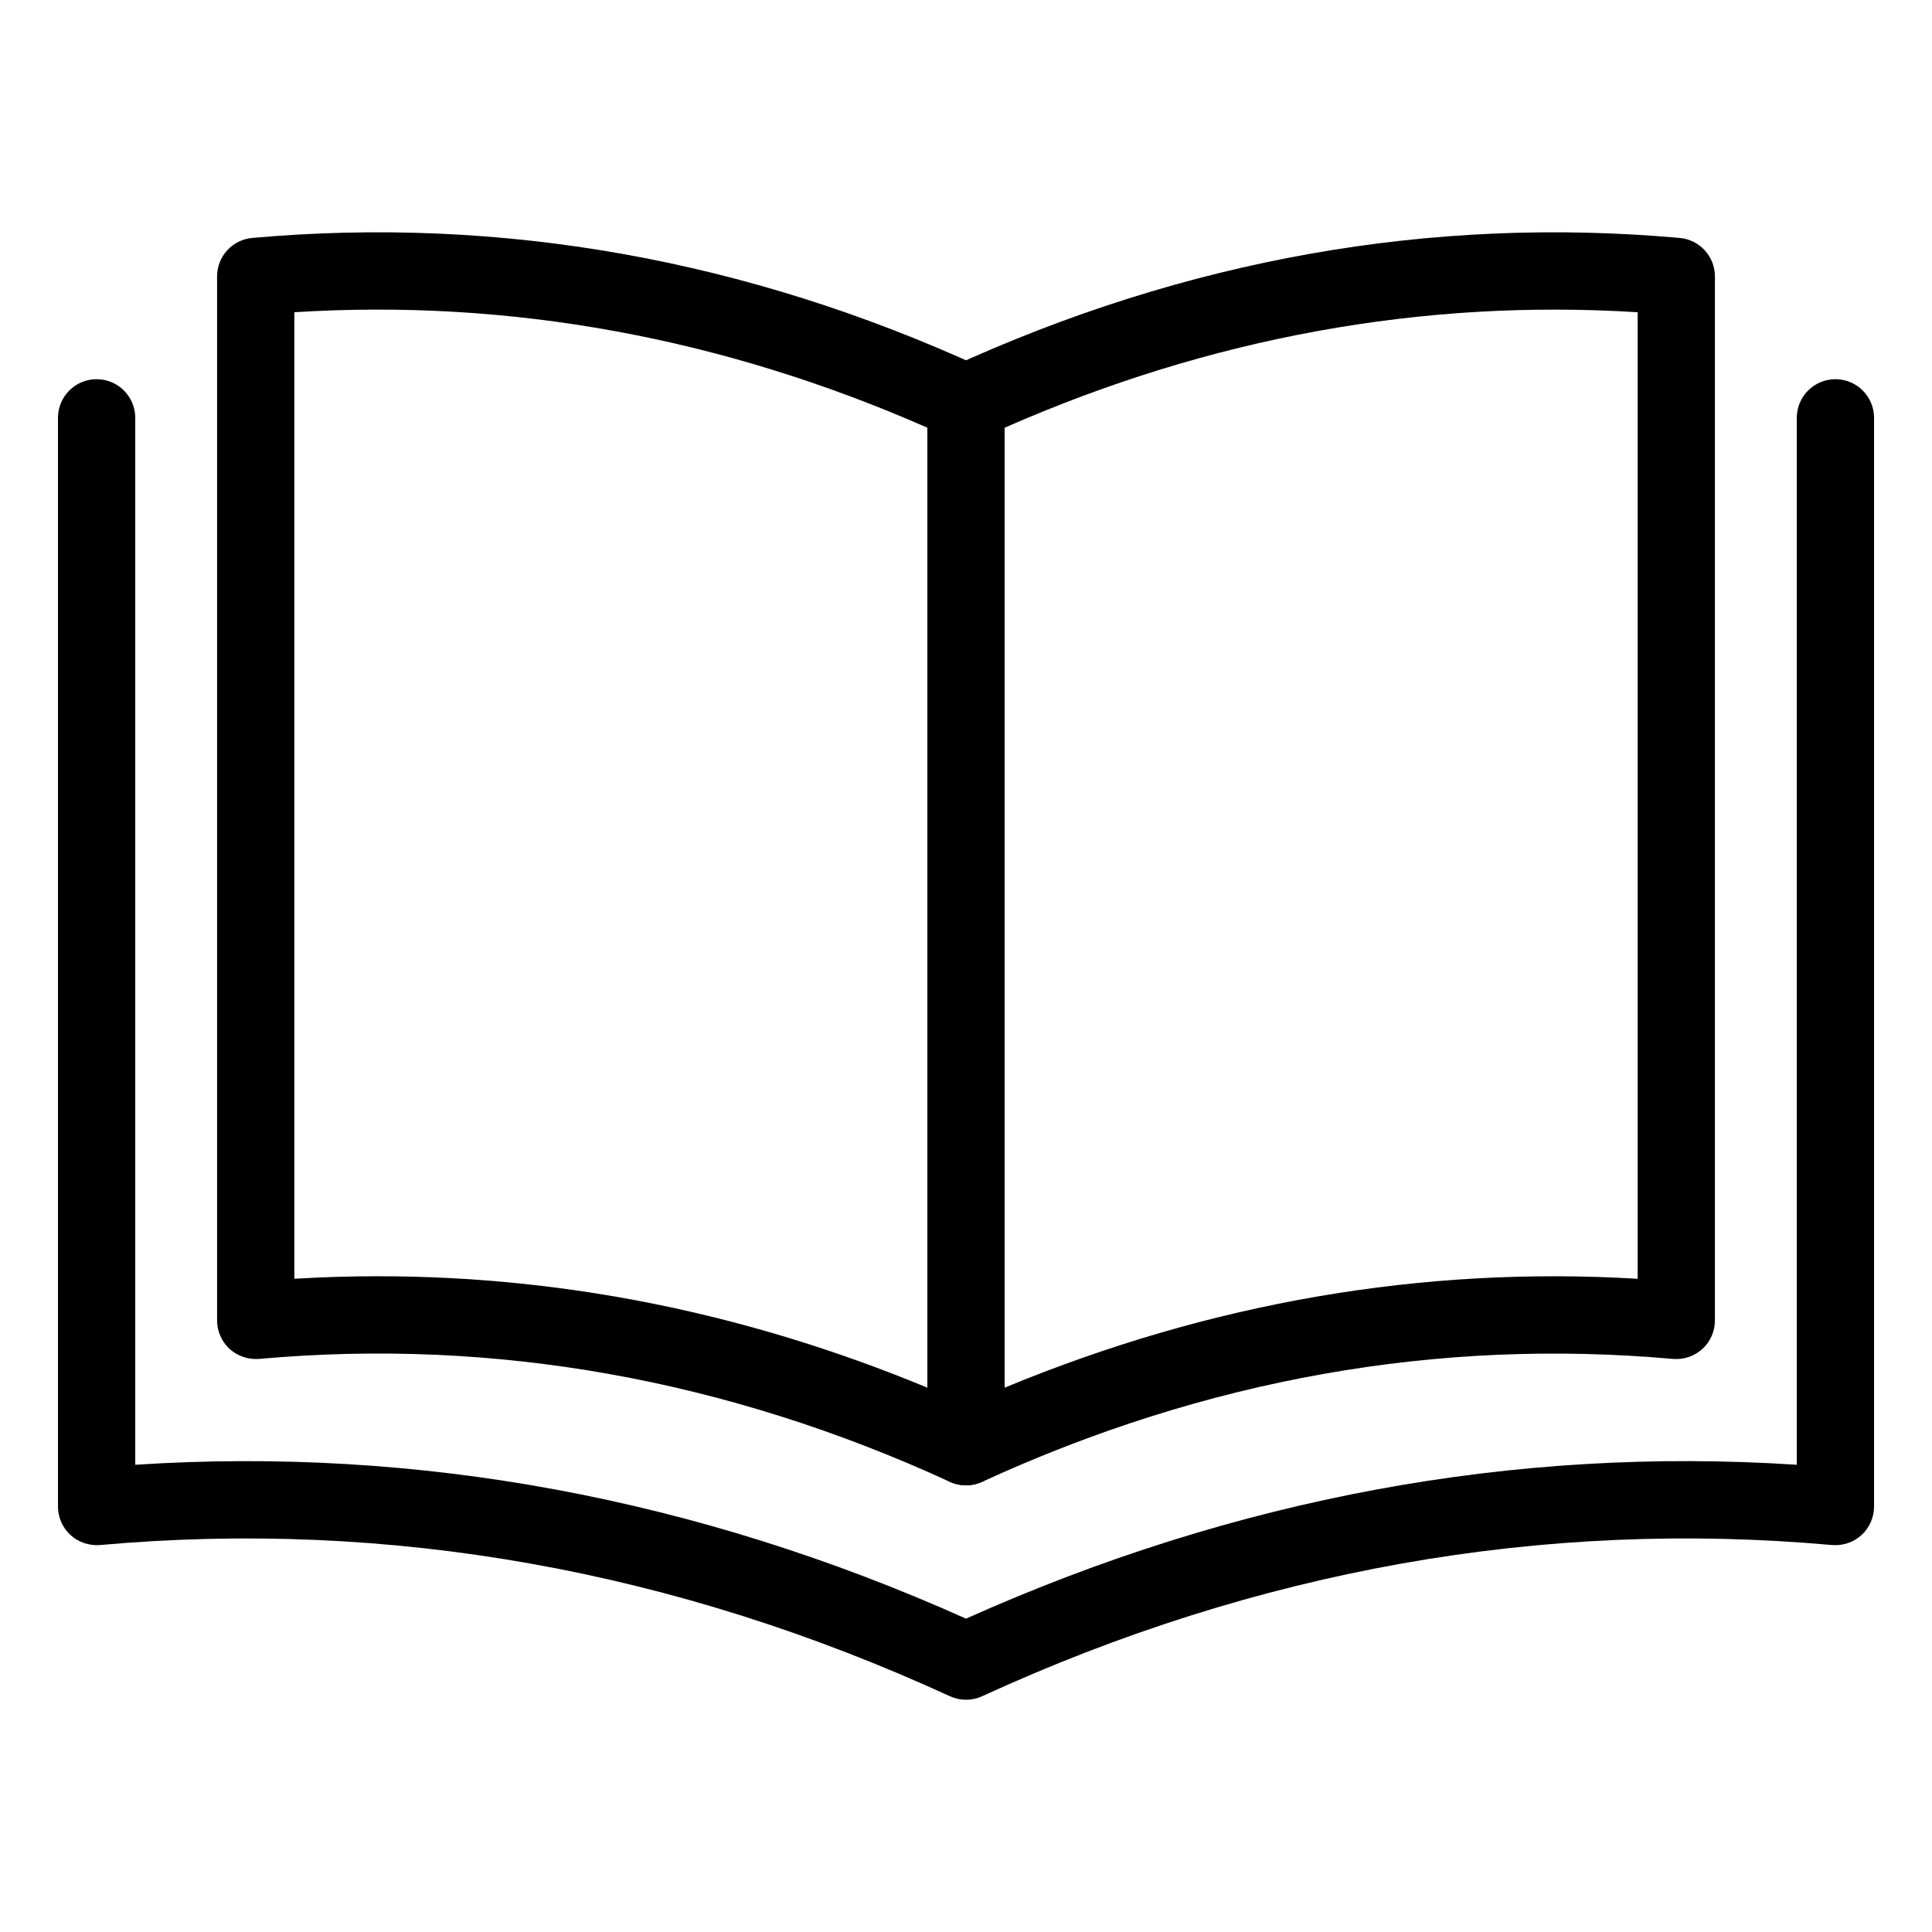
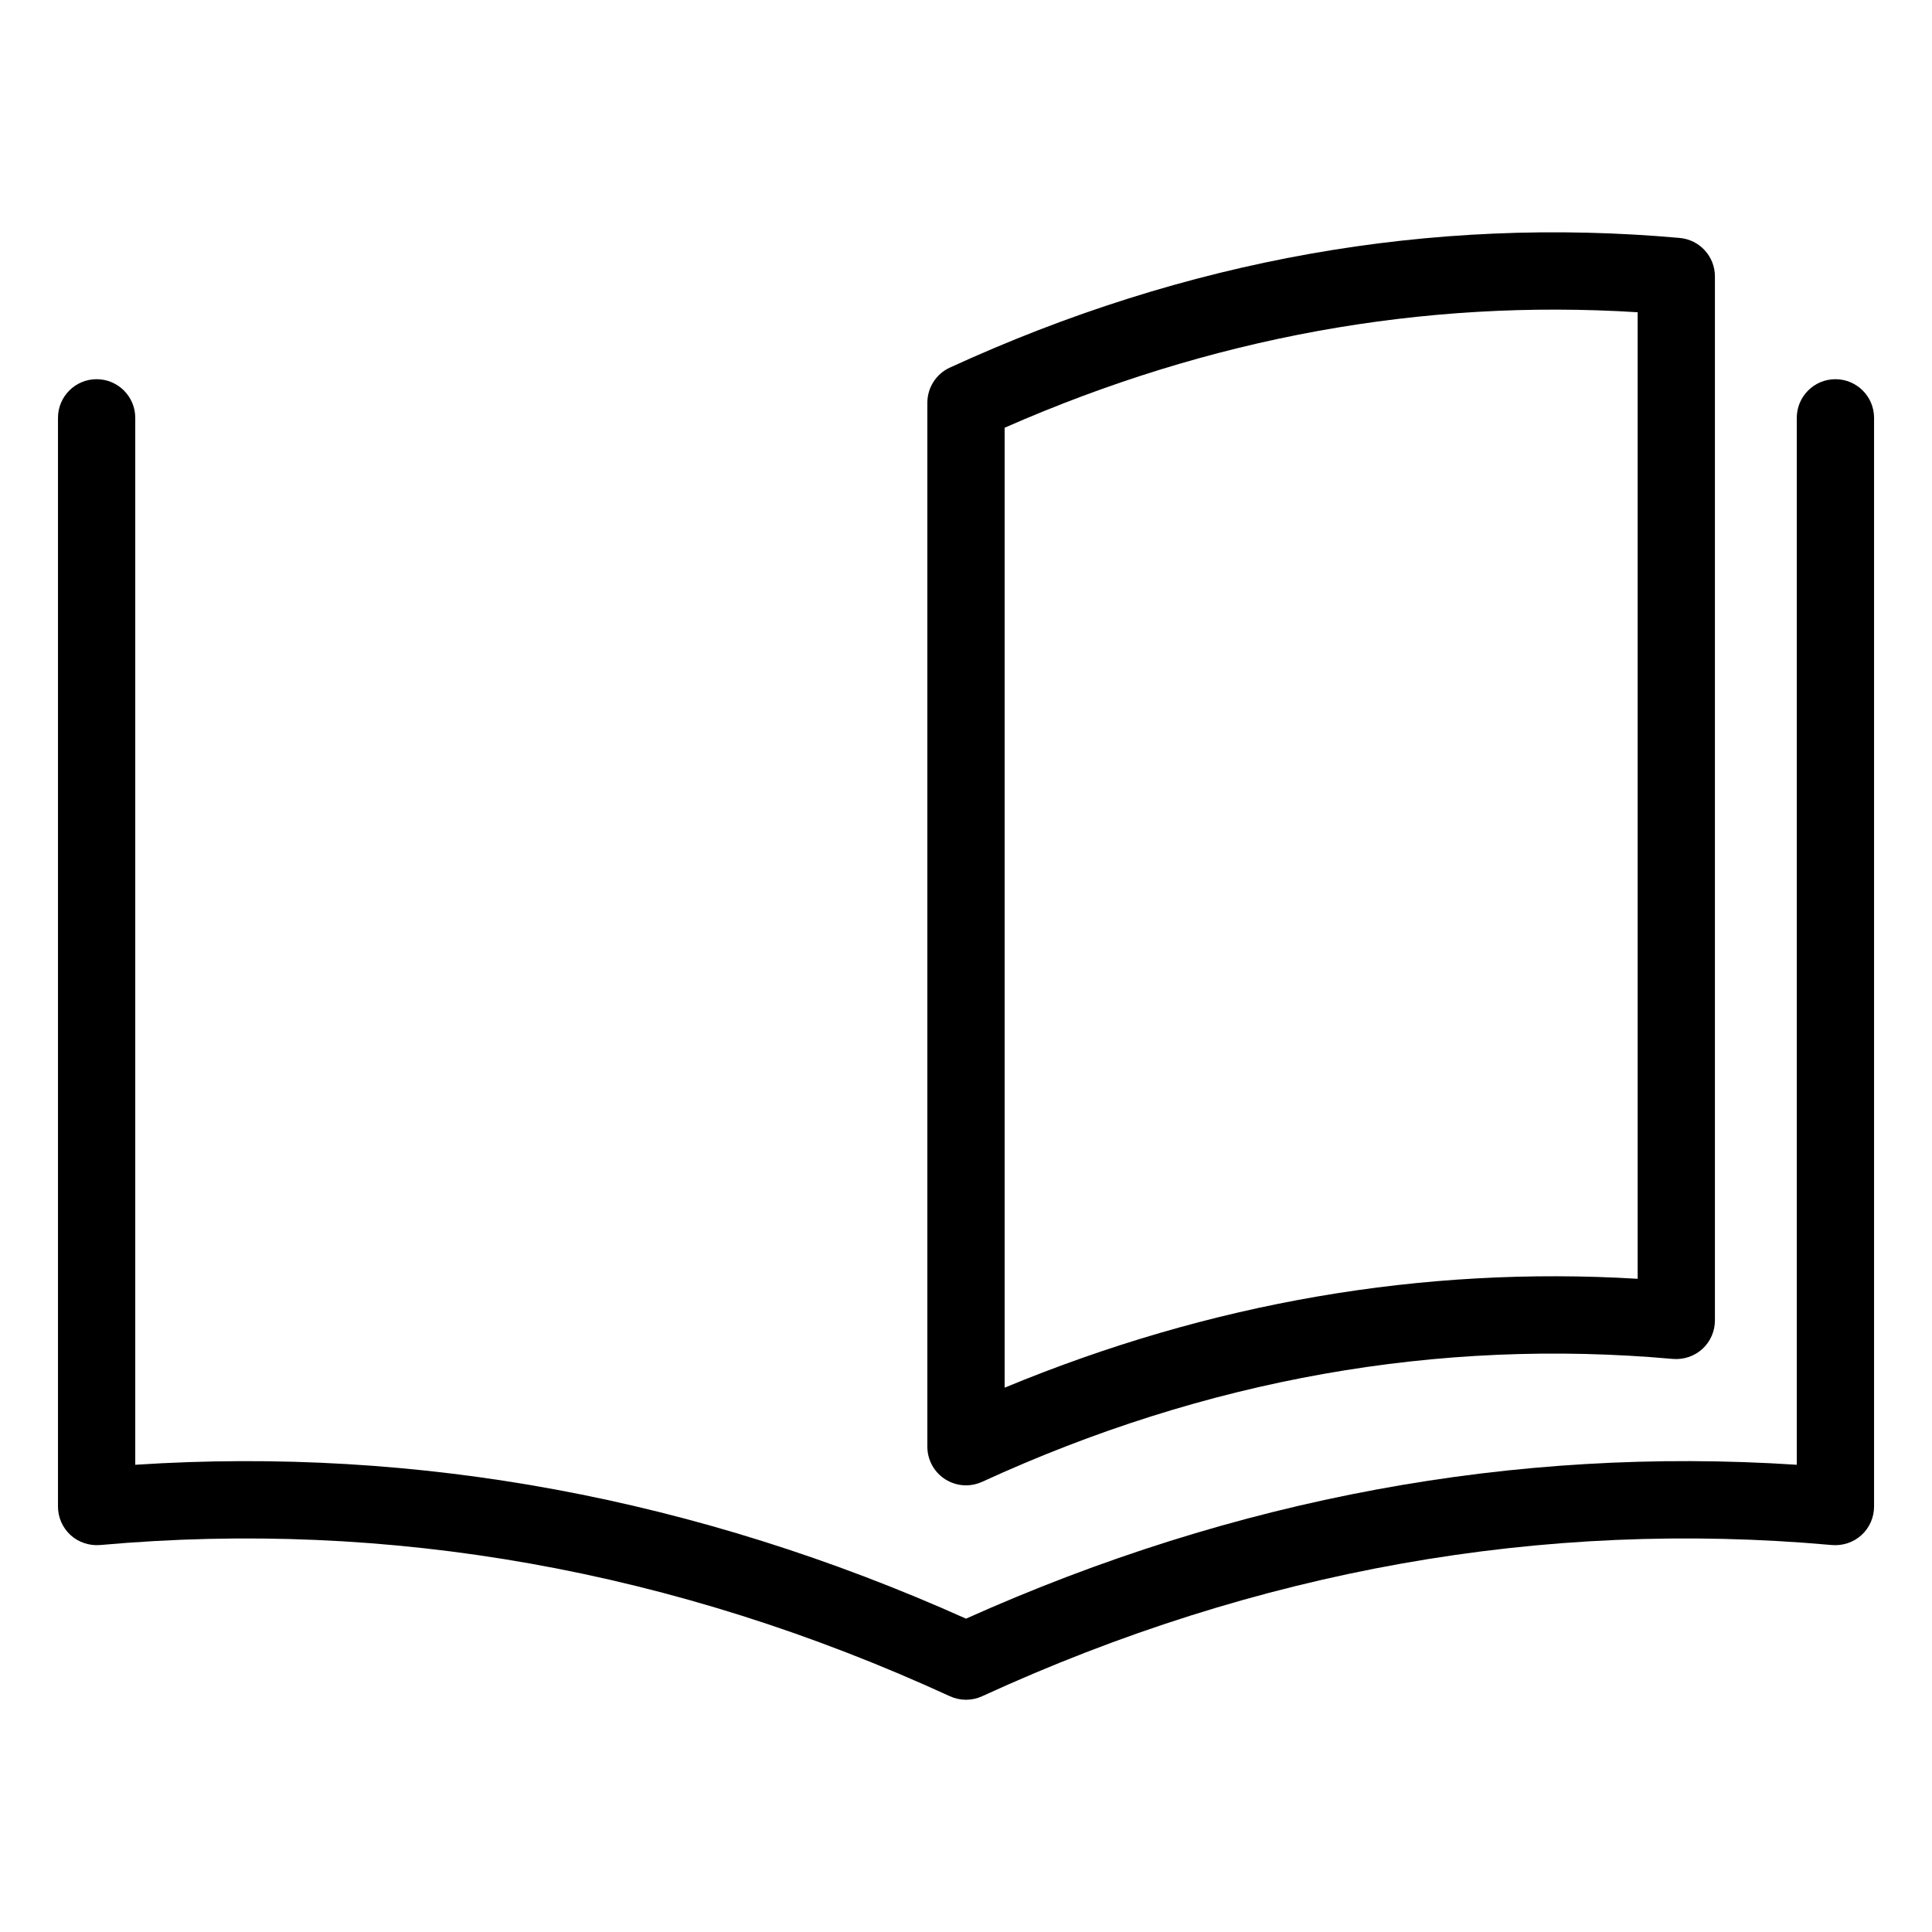
<svg xmlns="http://www.w3.org/2000/svg" id="Layer_2" enable-background="new 0 0 100 100" viewBox="0 0 100 100">
  <path d="m50 87.979c-.285 0-.569-.061-.835-.183-14.231-6.535-29.027-9.169-43.986-7.825-.561.043-1.114-.138-1.528-.516-.414-.379-.65-.915-.65-1.477v-56.351c0-1.104.896-2 2-2s2 .896 2 2v54.189c14.625-.955 29.072 1.721 43 7.965 13.927-6.244 28.376-8.922 43-7.965v-54.189c0-1.104.896-2 2-2s2 .896 2 2v56.351c0 .562-.236 1.098-.65 1.477s-.973.562-1.528.516c-14.96-1.345-29.755 1.289-43.986 7.825-.266.122-.55.183-.835.183z" />
-   <path d="m50 76.881c-.284 0-.568-.061-.835-.183-11.568-5.312-23.59-7.457-35.751-6.361-.561.042-1.114-.138-1.528-.516-.414-.379-.65-.915-.65-1.477v-54.037c0-1.036.791-1.9 1.822-1.992 12.877-1.149 25.582 1.109 37.777 6.711.71.326 1.165 1.036 1.165 1.817v54.037c0 .682-.347 1.316-.921 1.684-.327.21-.702.316-1.079.316zm-30.418-10.822c9.641 0 19.163 1.931 28.418 5.767v-49.688c-10.619-4.669-21.632-6.678-32.765-5.977v50.028c1.45-.087 2.9-.131 4.347-.131z" />
  <path d="m50 76.881c-.377 0-.752-.106-1.079-.316-.574-.367-.921-1.002-.921-1.684v-54.037c0-.781.455-1.491 1.165-1.817 12.195-5.602 24.901-7.863 37.777-6.711 1.031.092 1.822.956 1.822 1.992v54.037c0 .562-.236 1.098-.65 1.477s-.973.561-1.528.516c-12.154-1.091-24.183 1.047-35.751 6.361-.266.122-.551.183-.835.183zm2-54.743v49.688c10.645-4.411 21.648-6.304 32.765-5.636v-50.028c-11.138-.701-22.146 1.307-32.765 5.977z" />
</svg>